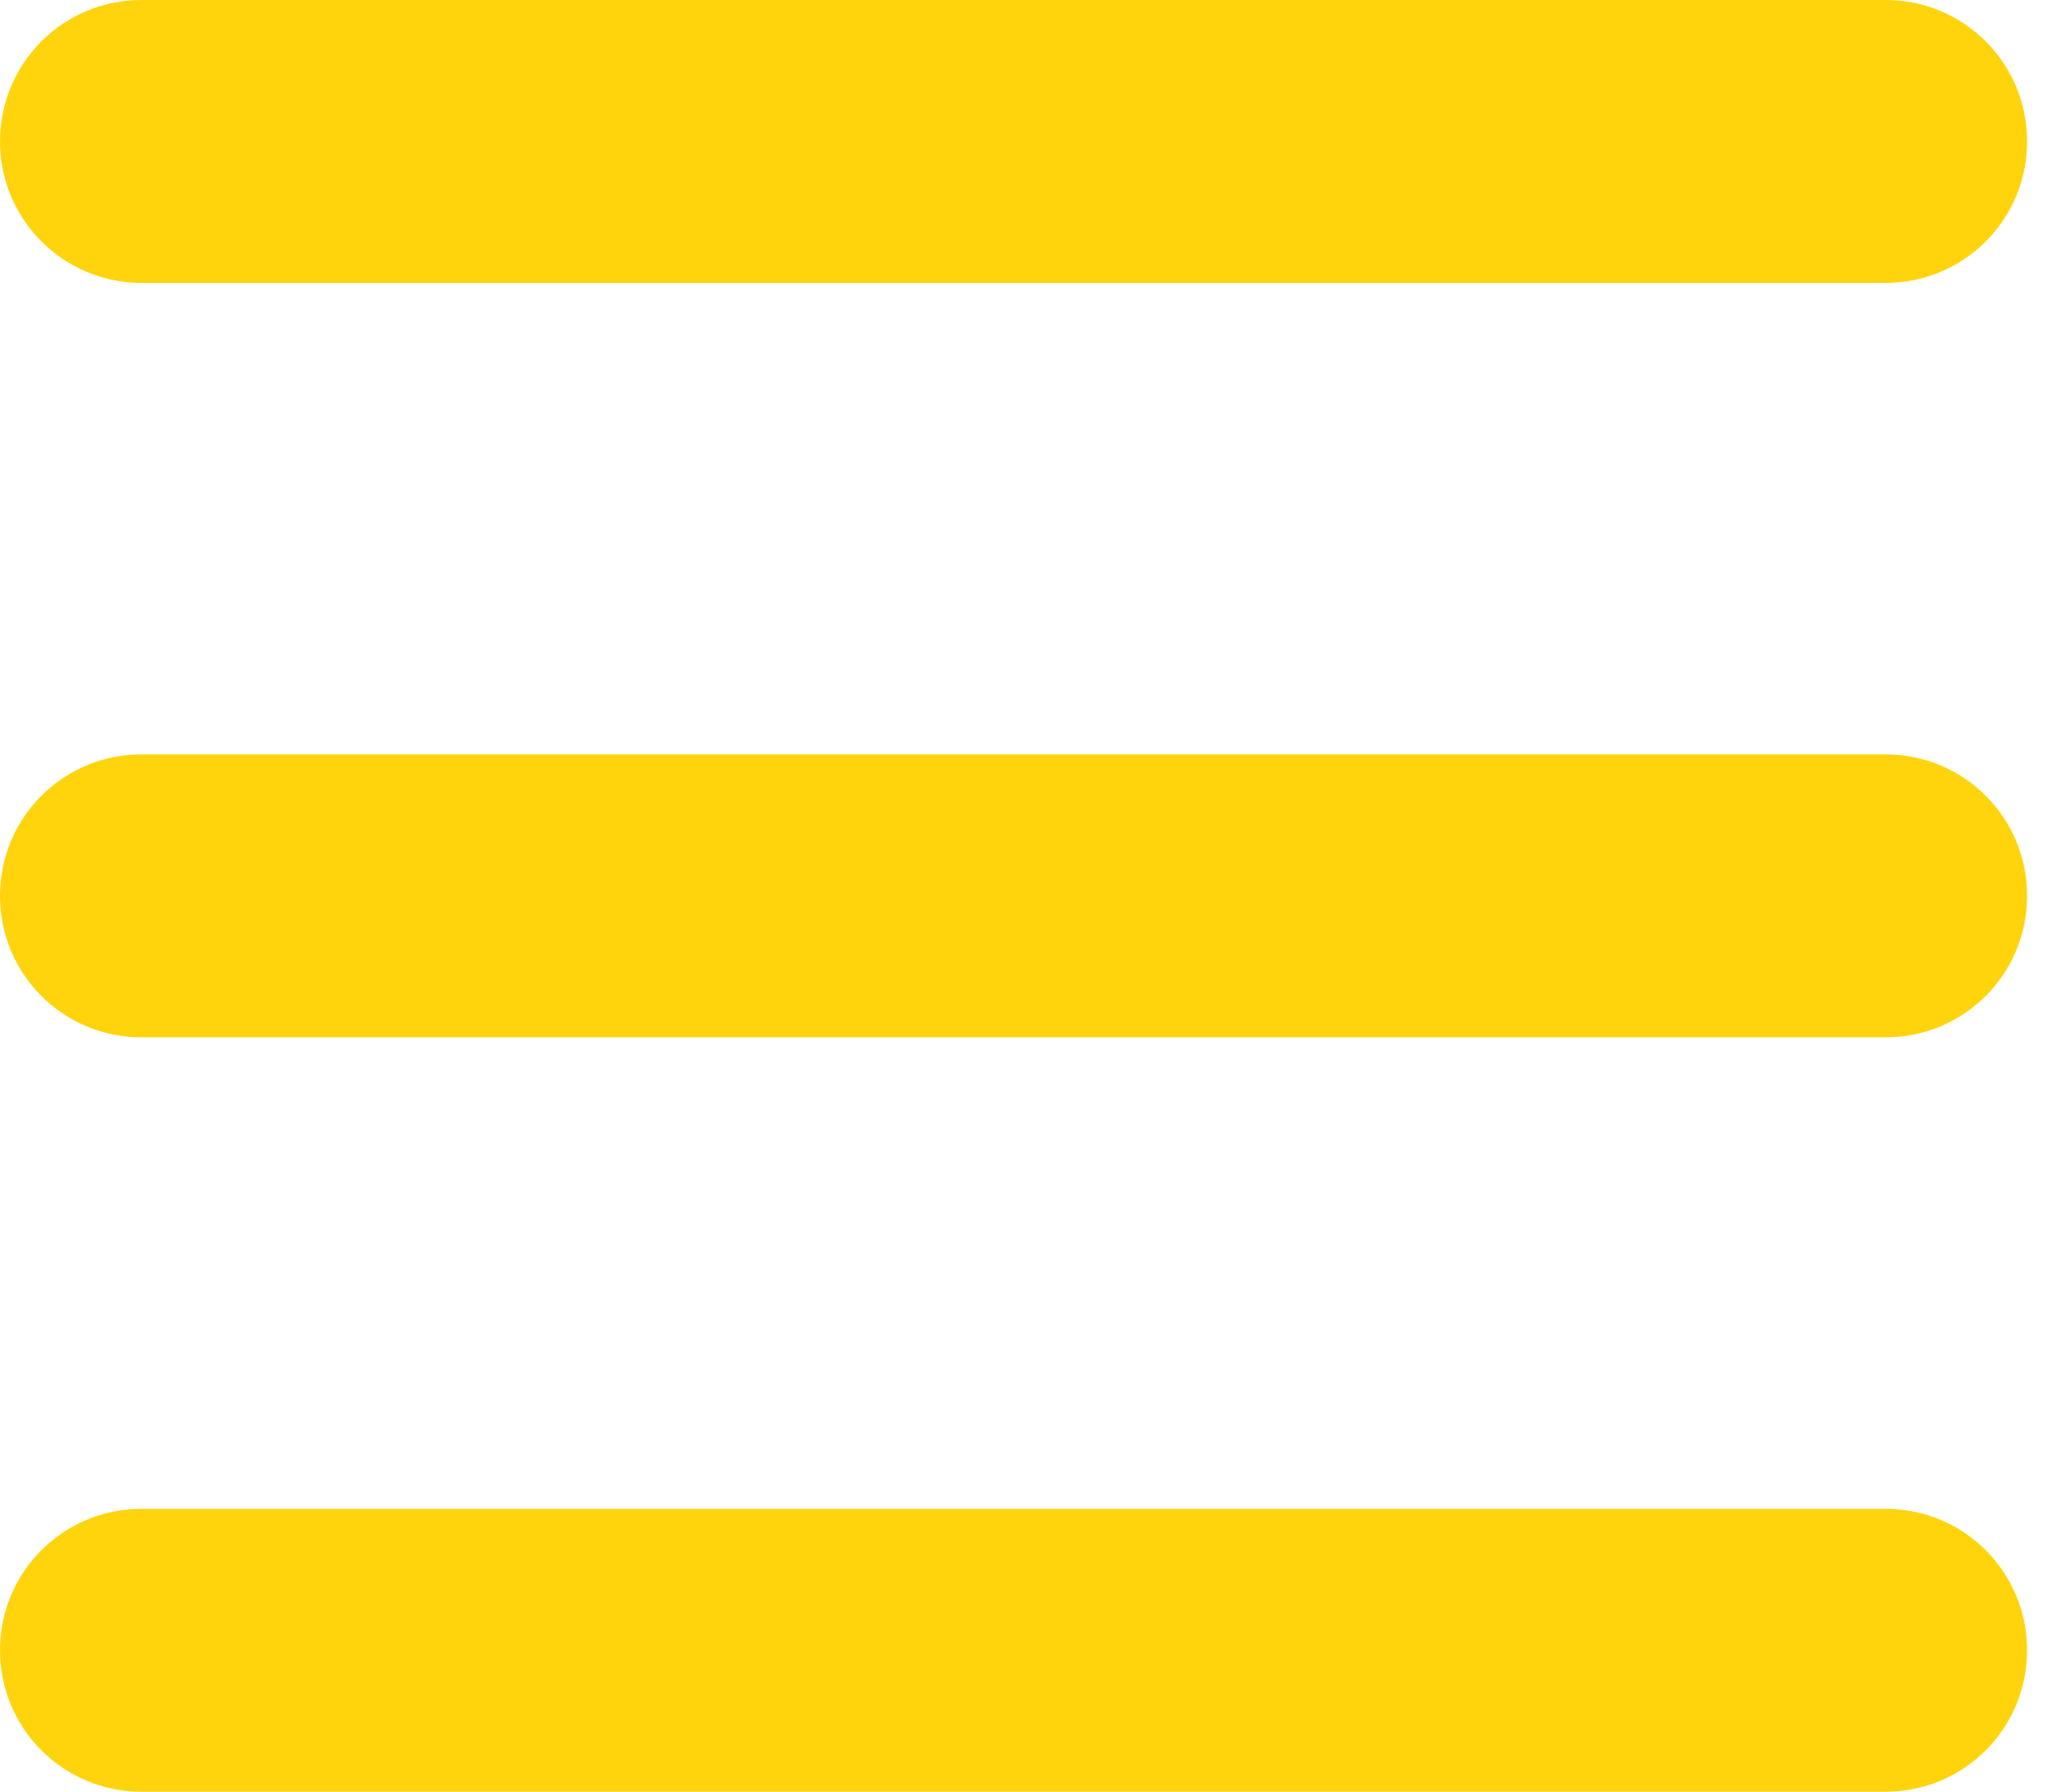
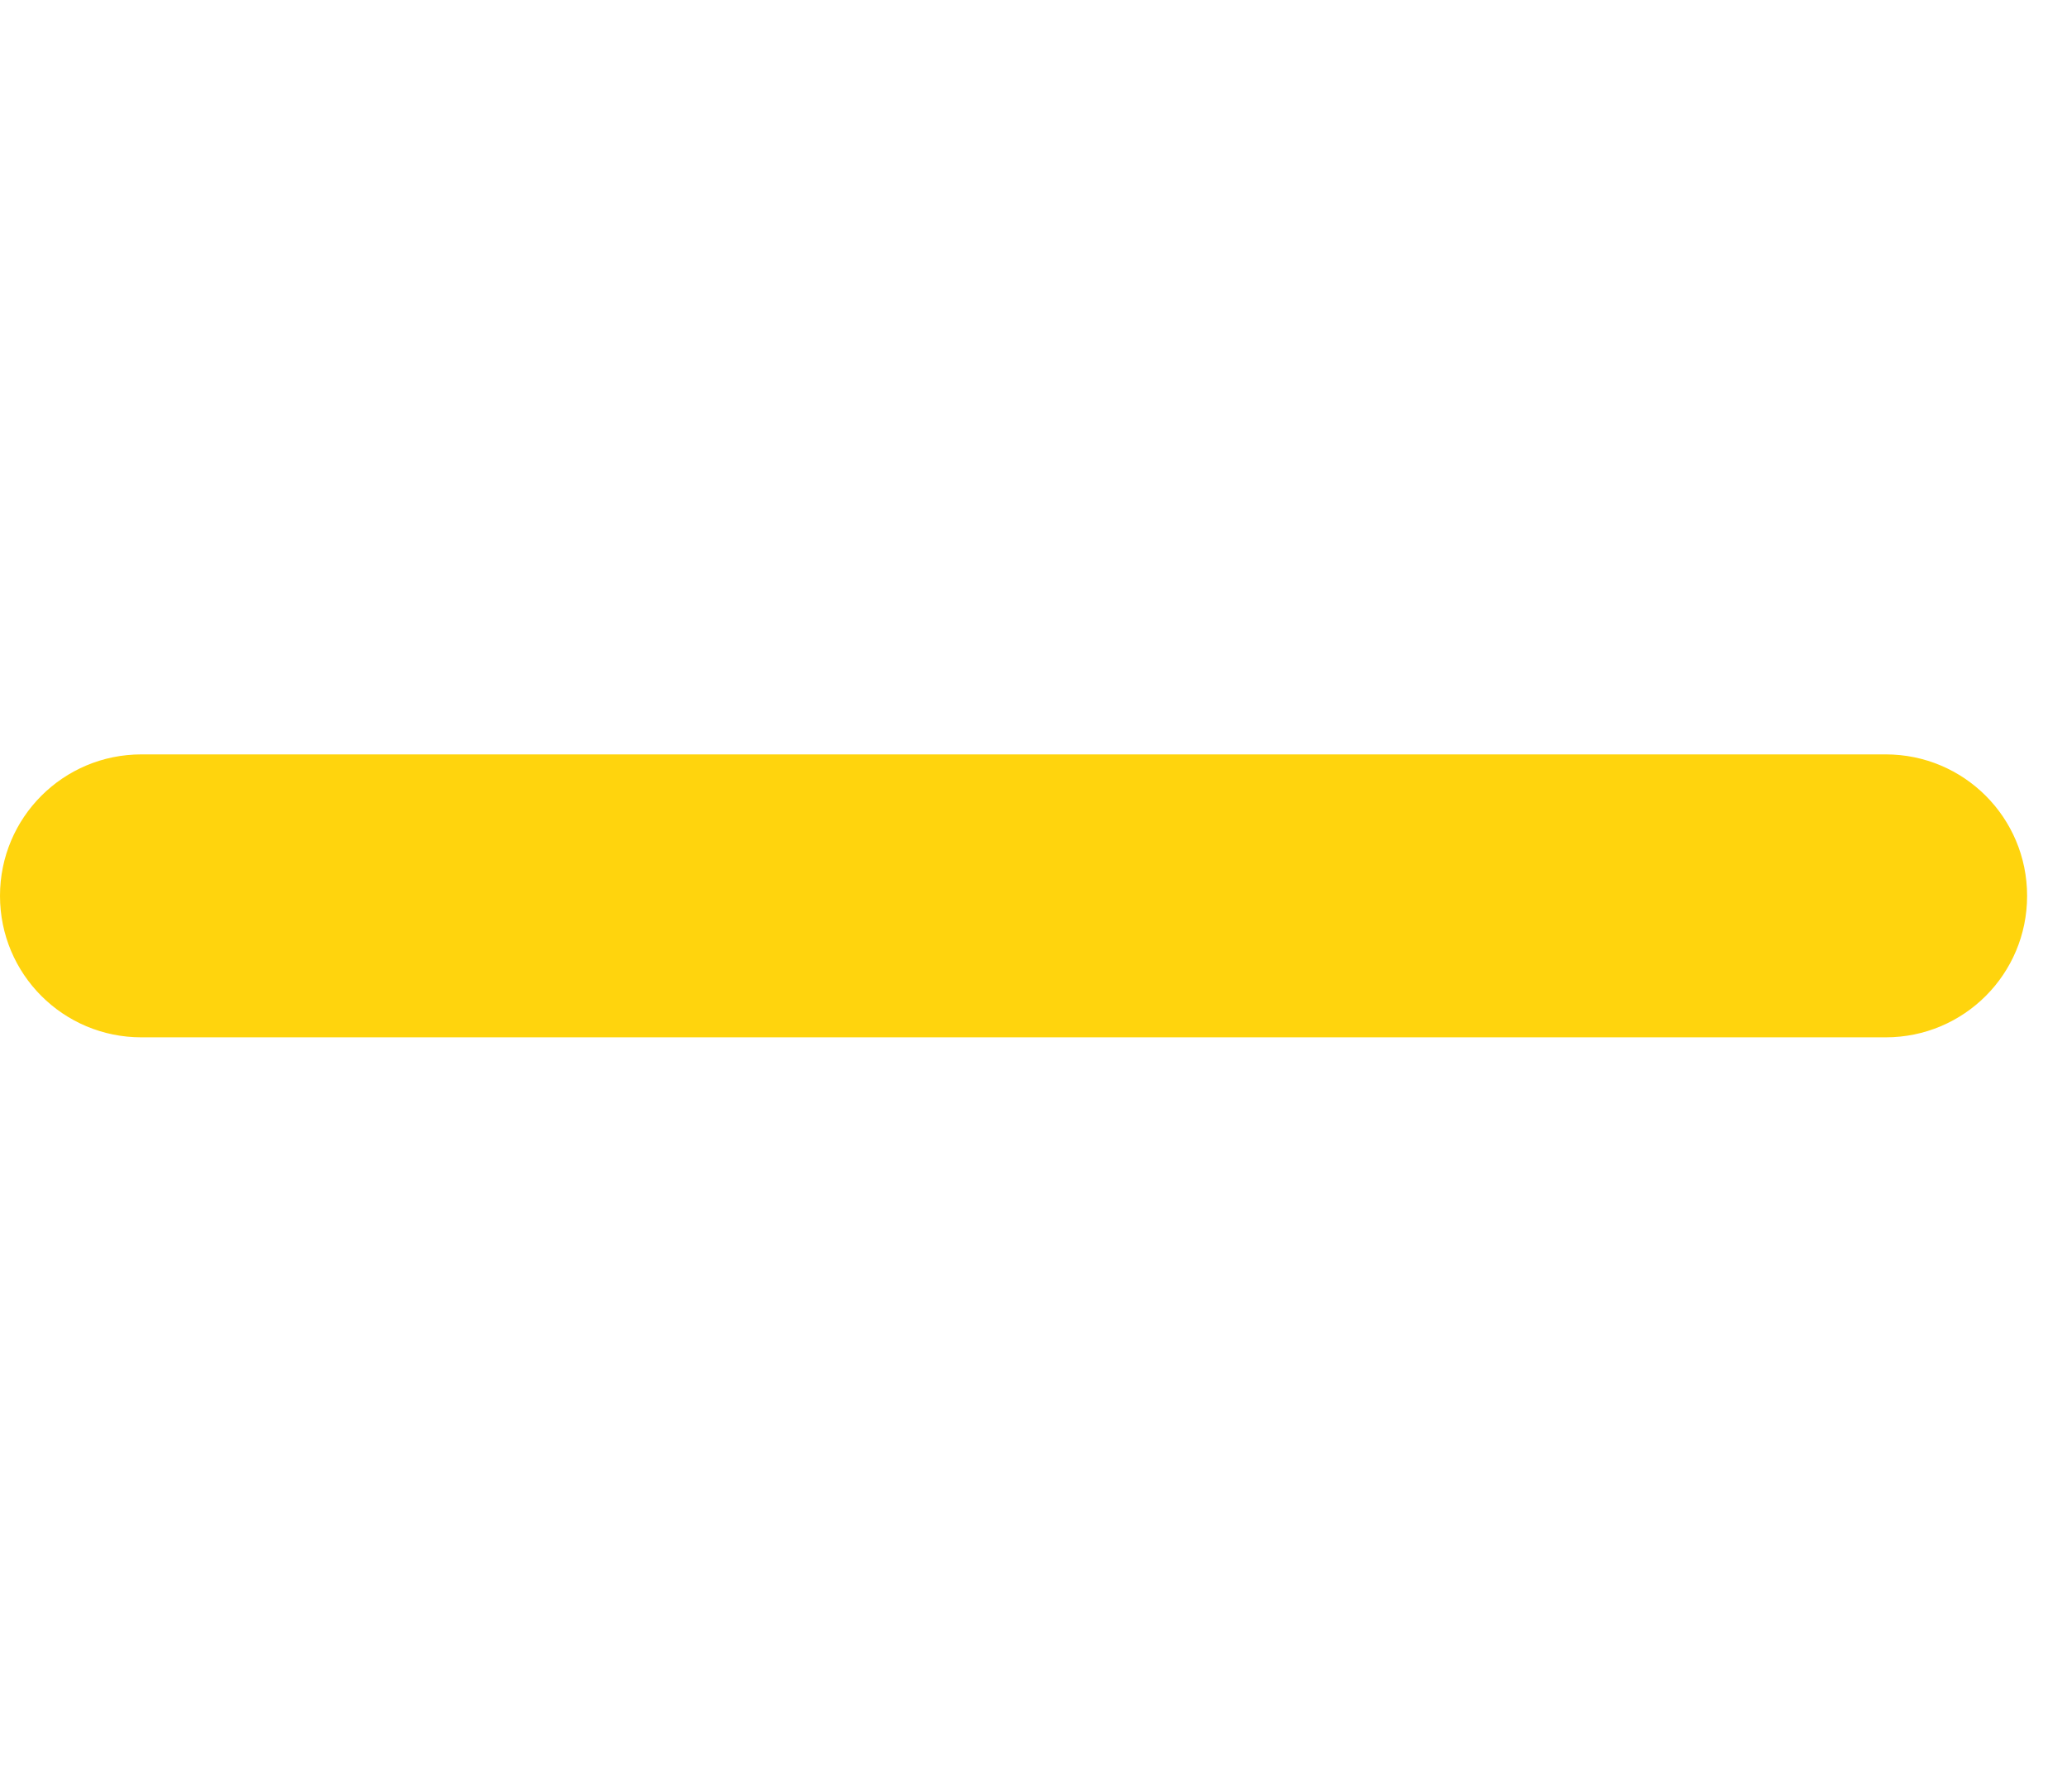
<svg xmlns="http://www.w3.org/2000/svg" width="30" height="26" viewBox="0 0 30 26" fill="none">
-   <path d="M2.053 4.105H27.368C28.504 4.105 29.421 3.188 29.421 2.053C29.421 0.917 28.504 0 27.368 0H2.053C0.917 0 0 0.917 0 2.053C0 3.182 0.917 4.105 2.053 4.105Z" fill="#FFD40D" />
  <path d="M2.053 15.053H27.368C28.504 15.053 29.421 14.136 29.421 13C29.421 11.864 28.504 10.947 27.368 10.947H2.053C0.917 10.947 0 11.864 0 13C0 14.136 0.917 15.053 2.053 15.053Z" fill="#FFD40D" />
-   <path d="M2.053 26H27.368C28.504 26 29.421 25.083 29.421 23.947C29.421 22.812 28.504 21.895 27.368 21.895H2.053C0.917 21.895 0 22.812 0 23.947C0 25.083 0.917 26 2.053 26Z" fill="#FFD40D" />
</svg>